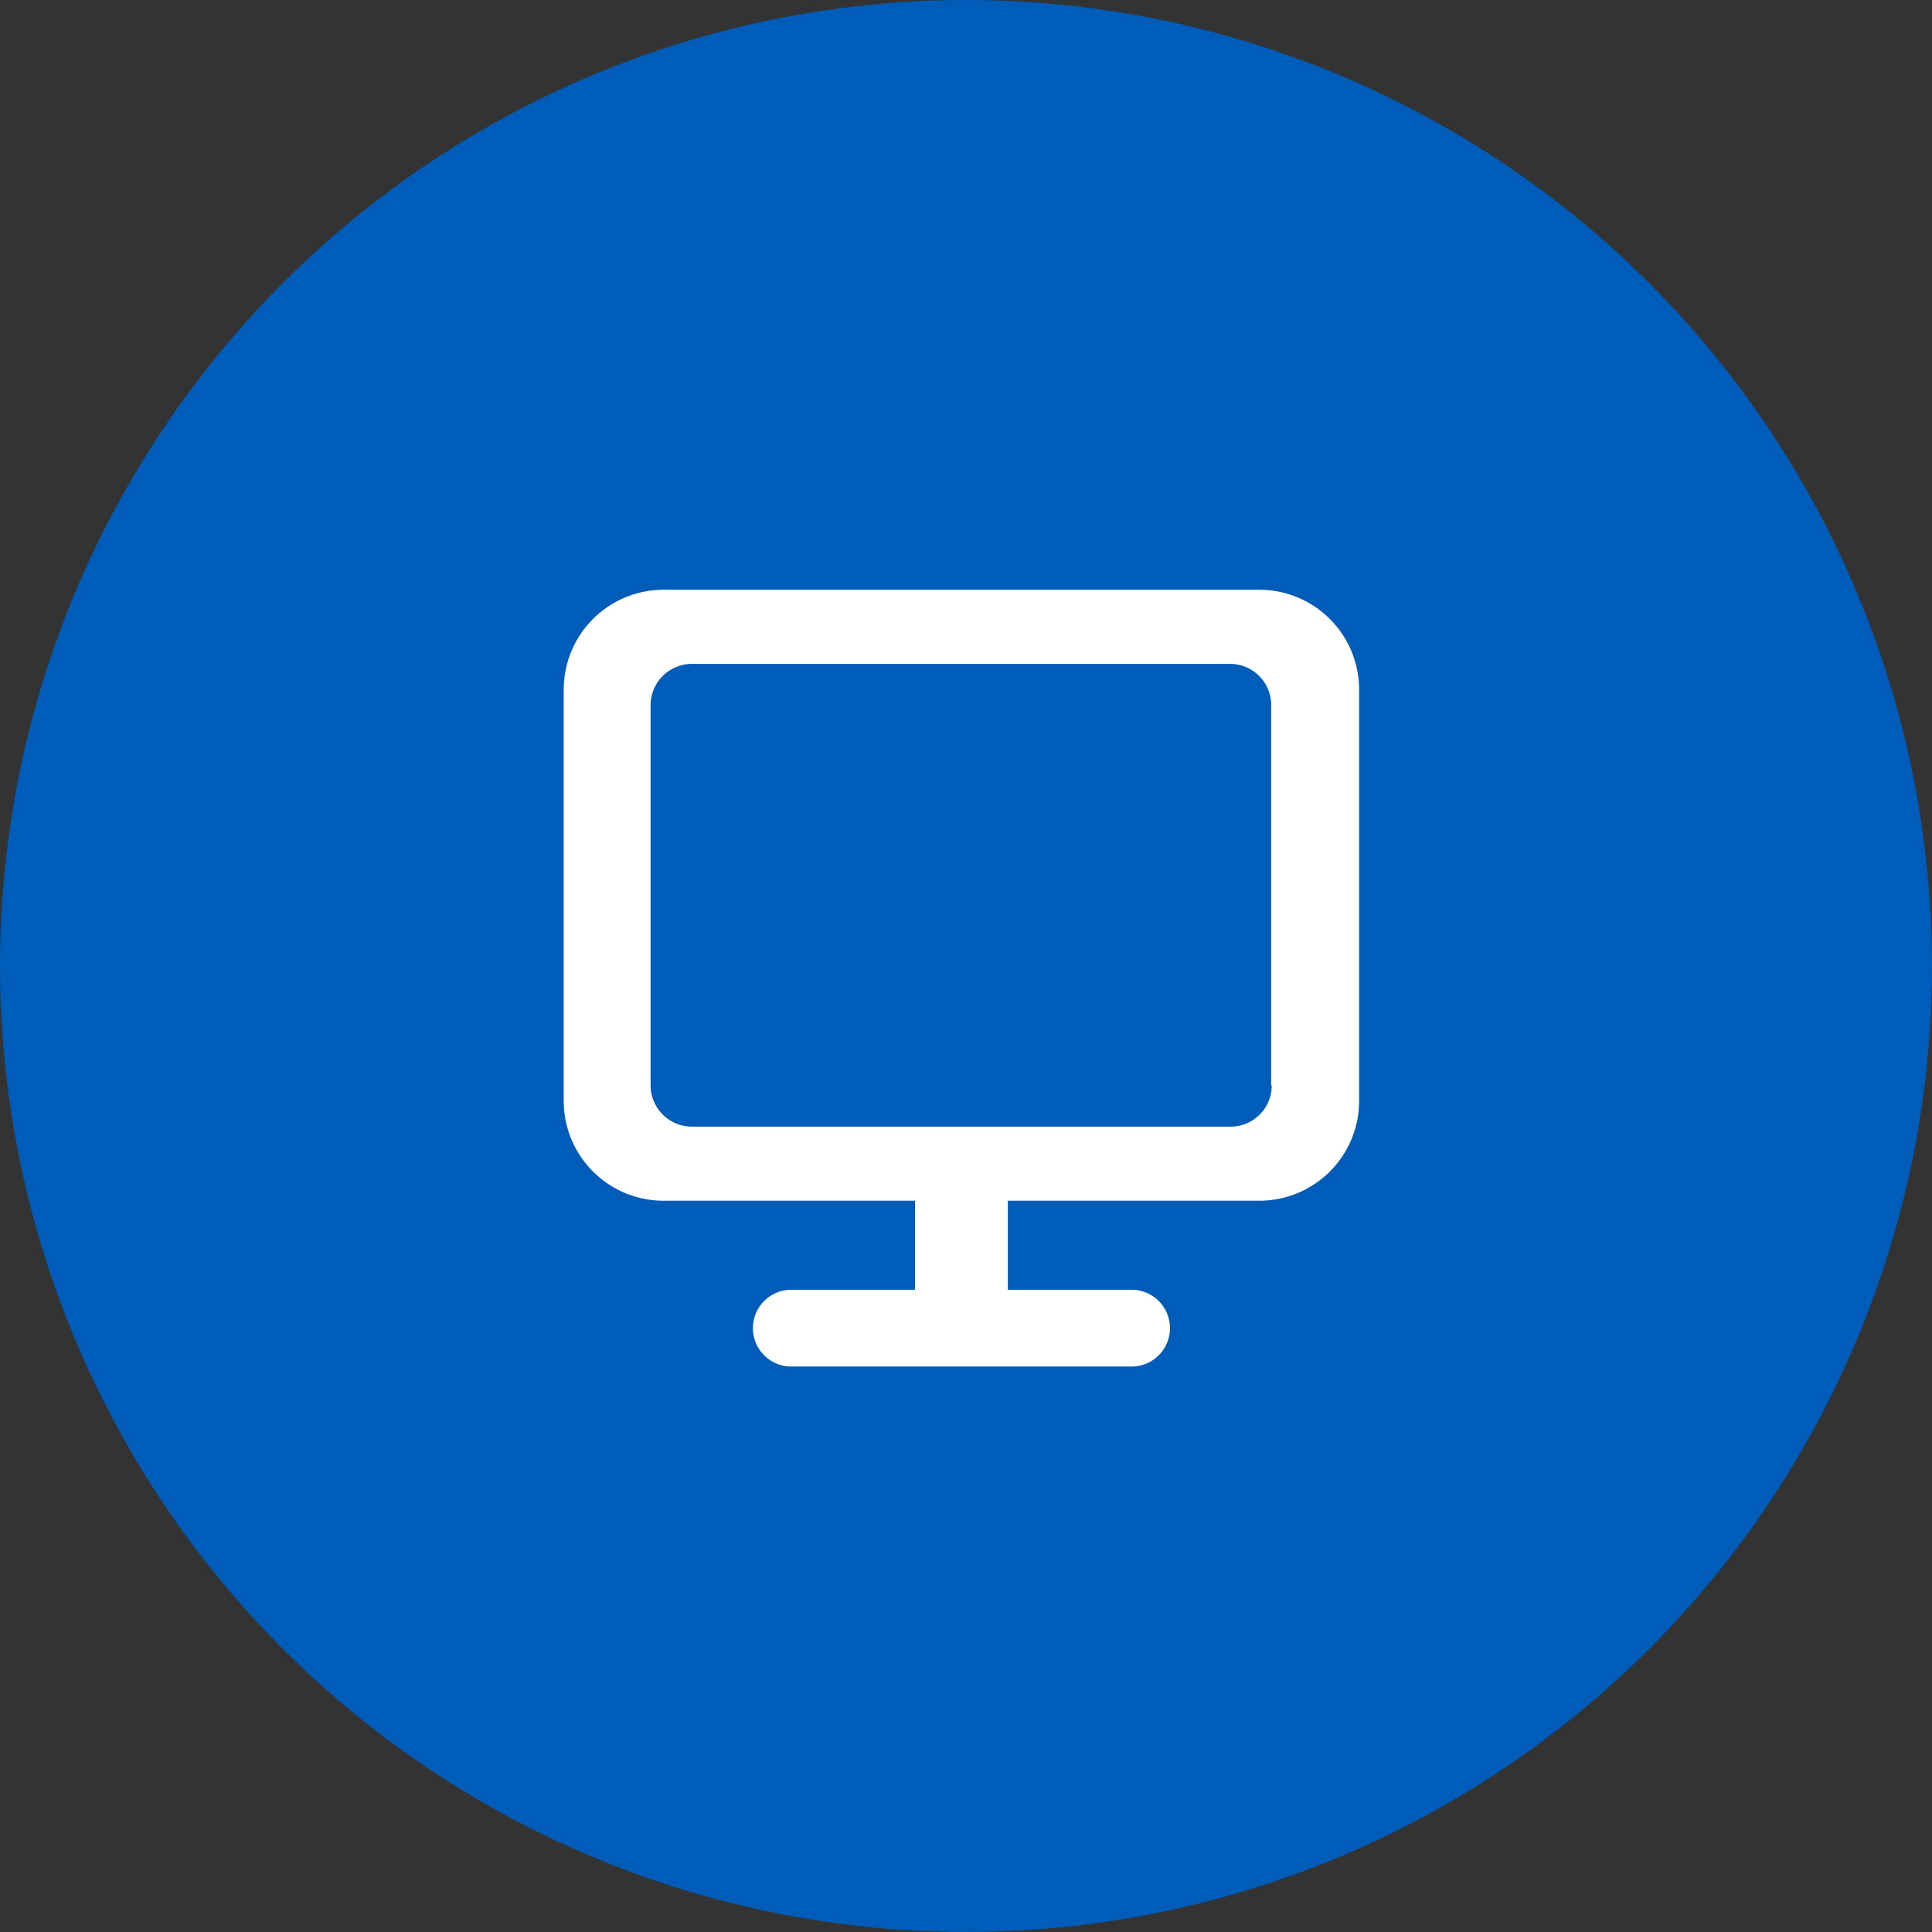
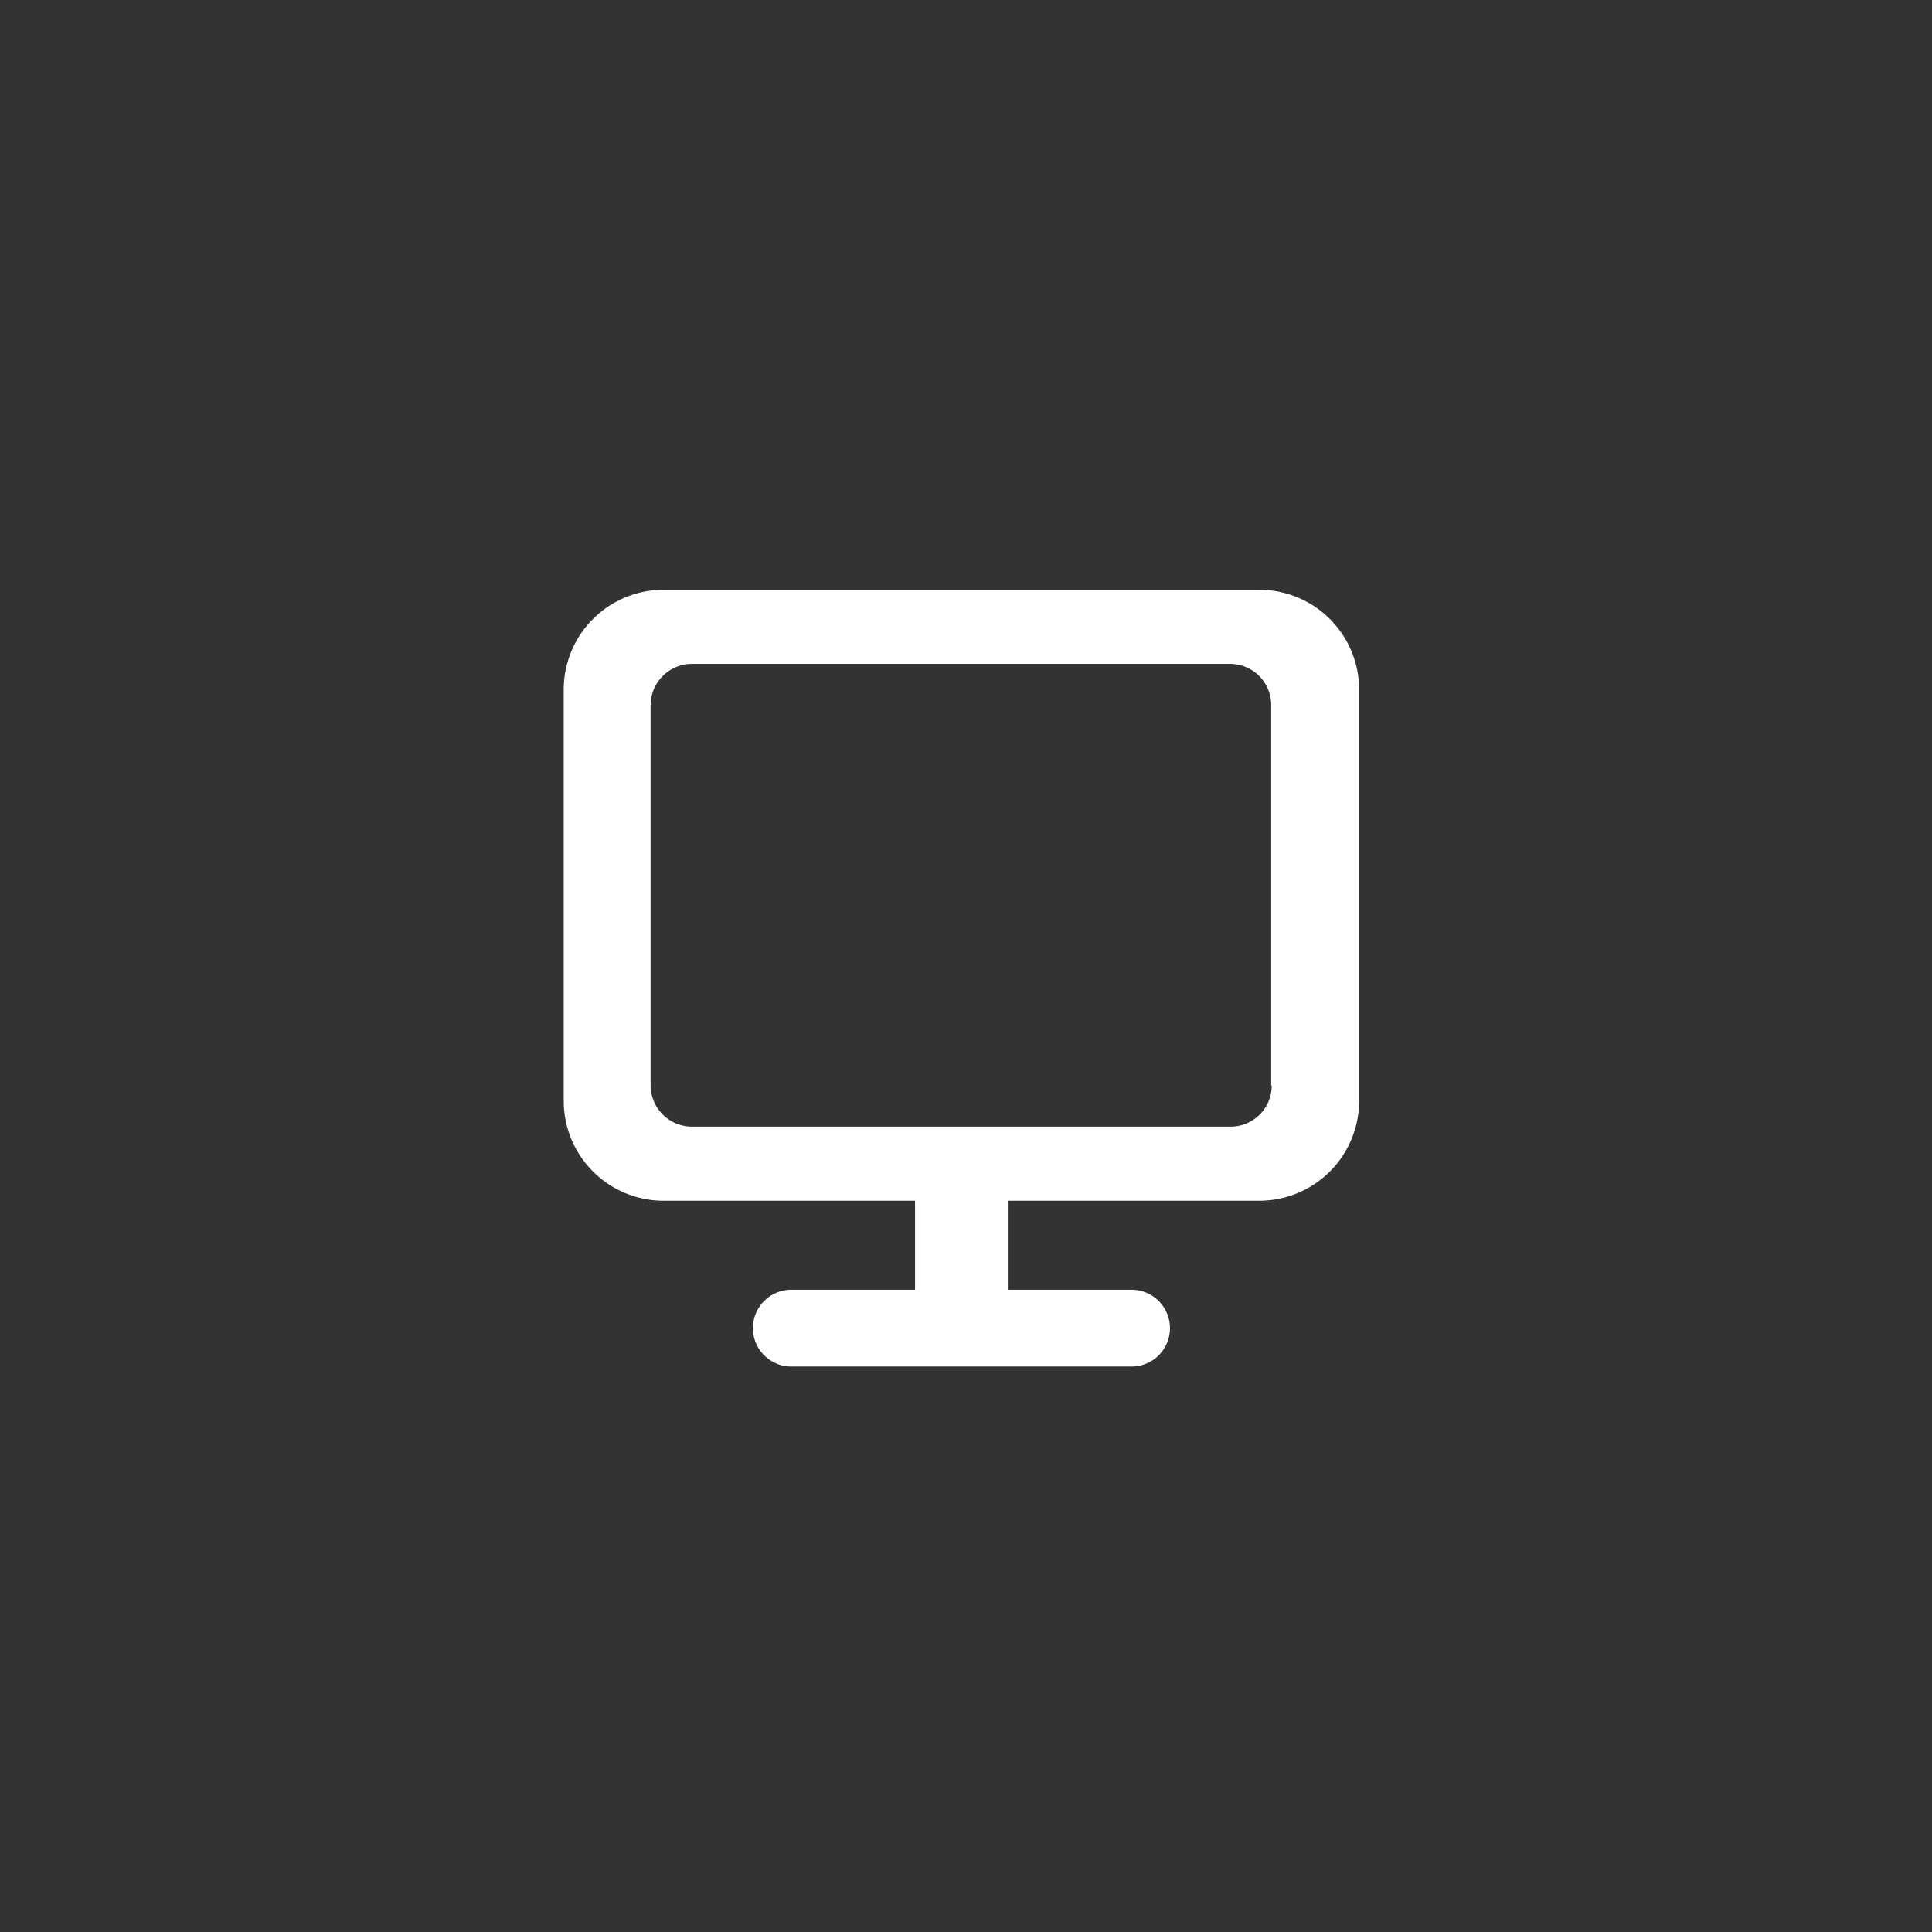
<svg xmlns="http://www.w3.org/2000/svg" width="72" height="72" viewBox="0 0 72 72">
  <rect x="0" y="0" width="72" height="72" fill="#333333" stroke="none" />
  <g id="Process_Transactions_via_Virtual_Terminal" data-name="Process Transactions via Virtual Terminal" transform="translate(-927 -4965)">
-     <circle id="Ellipse_29" data-name="Ellipse 29" cx="36" cy="36" r="36" transform="translate(927 4965)" fill="#005cb9" />
    <g id="Layer_1" data-name="Layer 1" transform="translate(948.008 4986.979)">
      <path id="Path_14724" data-name="Path 14724" d="M25.908,0H3.715A3.722,3.722,0,0,0,0,3.715V19.054a3.722,3.722,0,0,0,3.715,3.715h9.378v3.318H8.444a1.431,1.431,0,0,0,0,2.861H21.2a1.431,1.431,0,0,0,0-2.861H16.55V22.769h9.378a3.722,3.722,0,0,0,3.715-3.715V3.715A3.722,3.722,0,0,0,25.928,0m.457,18.478a1.531,1.531,0,0,1-1.53,1.53H4.768a1.543,1.543,0,0,1-1.53-1.53V4.292a1.543,1.543,0,0,1,1.53-1.53H24.835a1.531,1.531,0,0,1,1.53,1.53V18.478Z" fill="#fff" />
    </g>
  </g>
</svg>